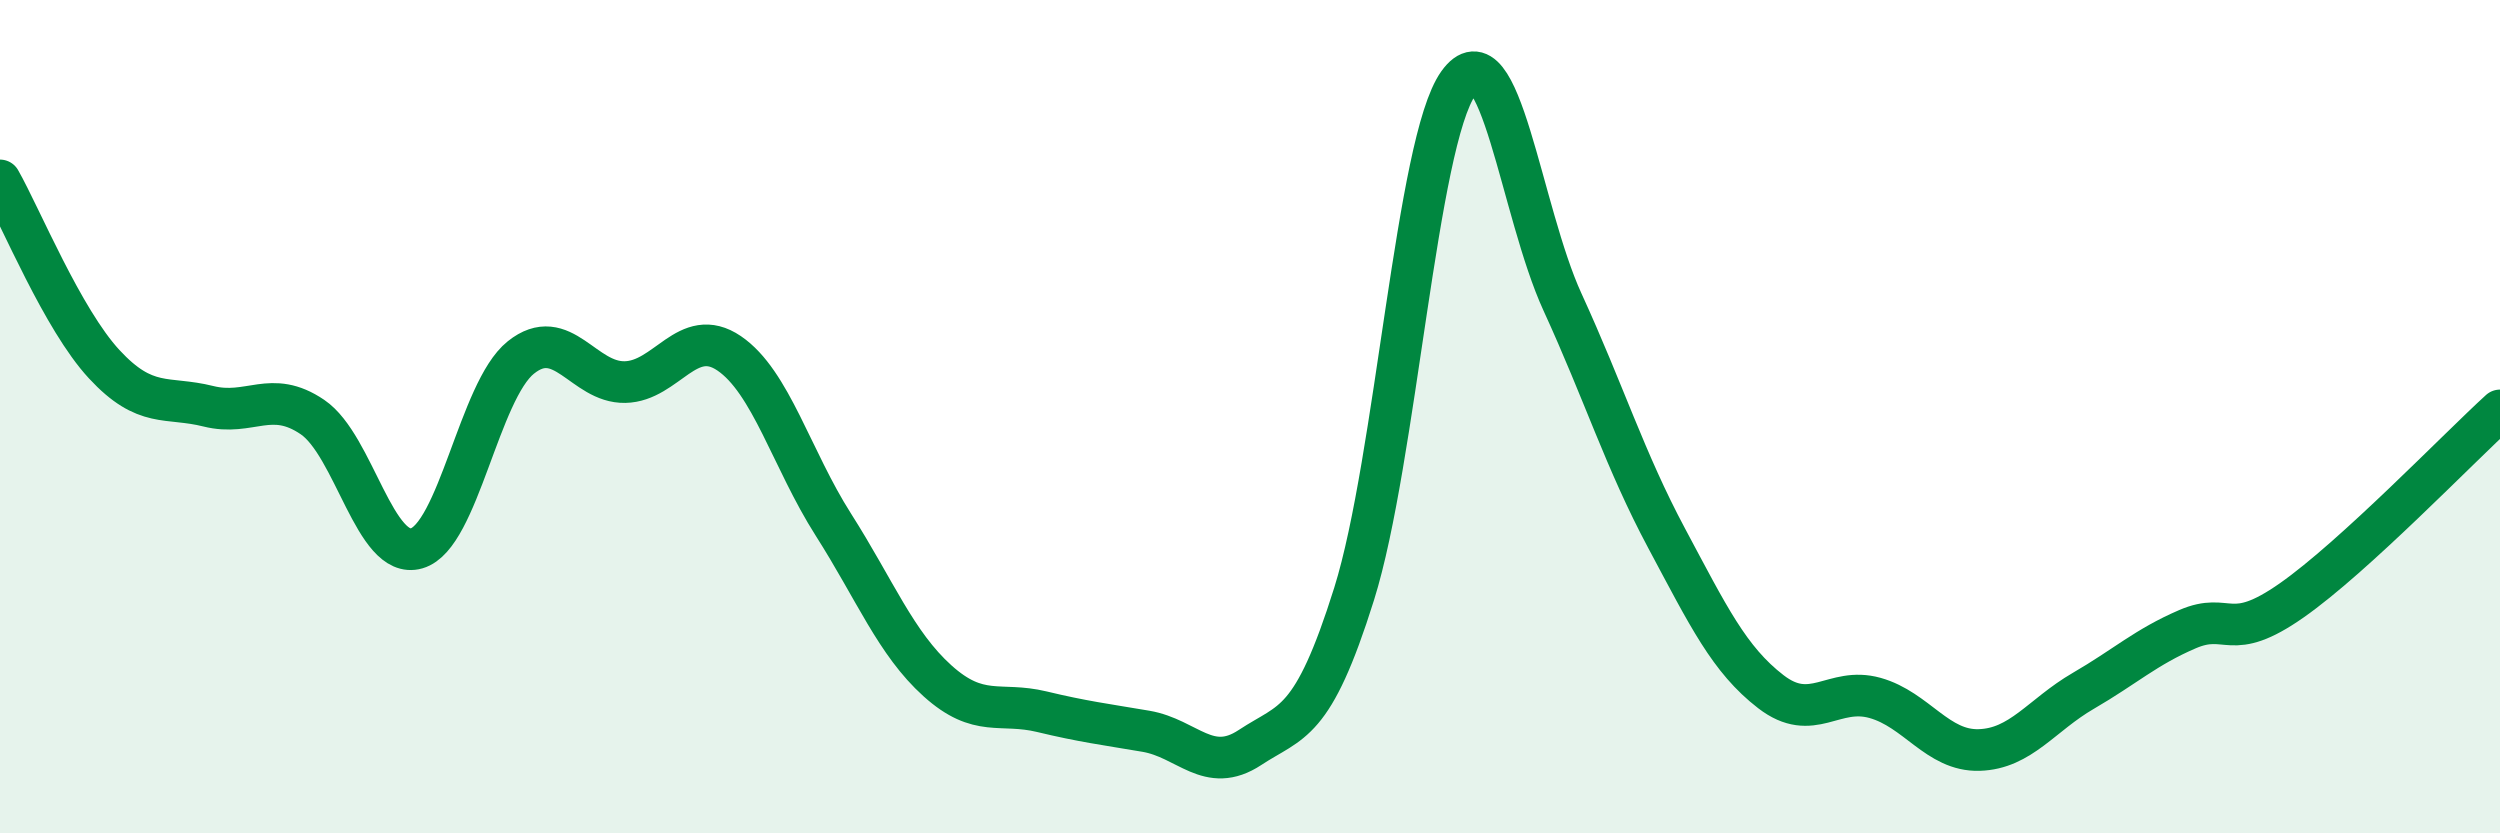
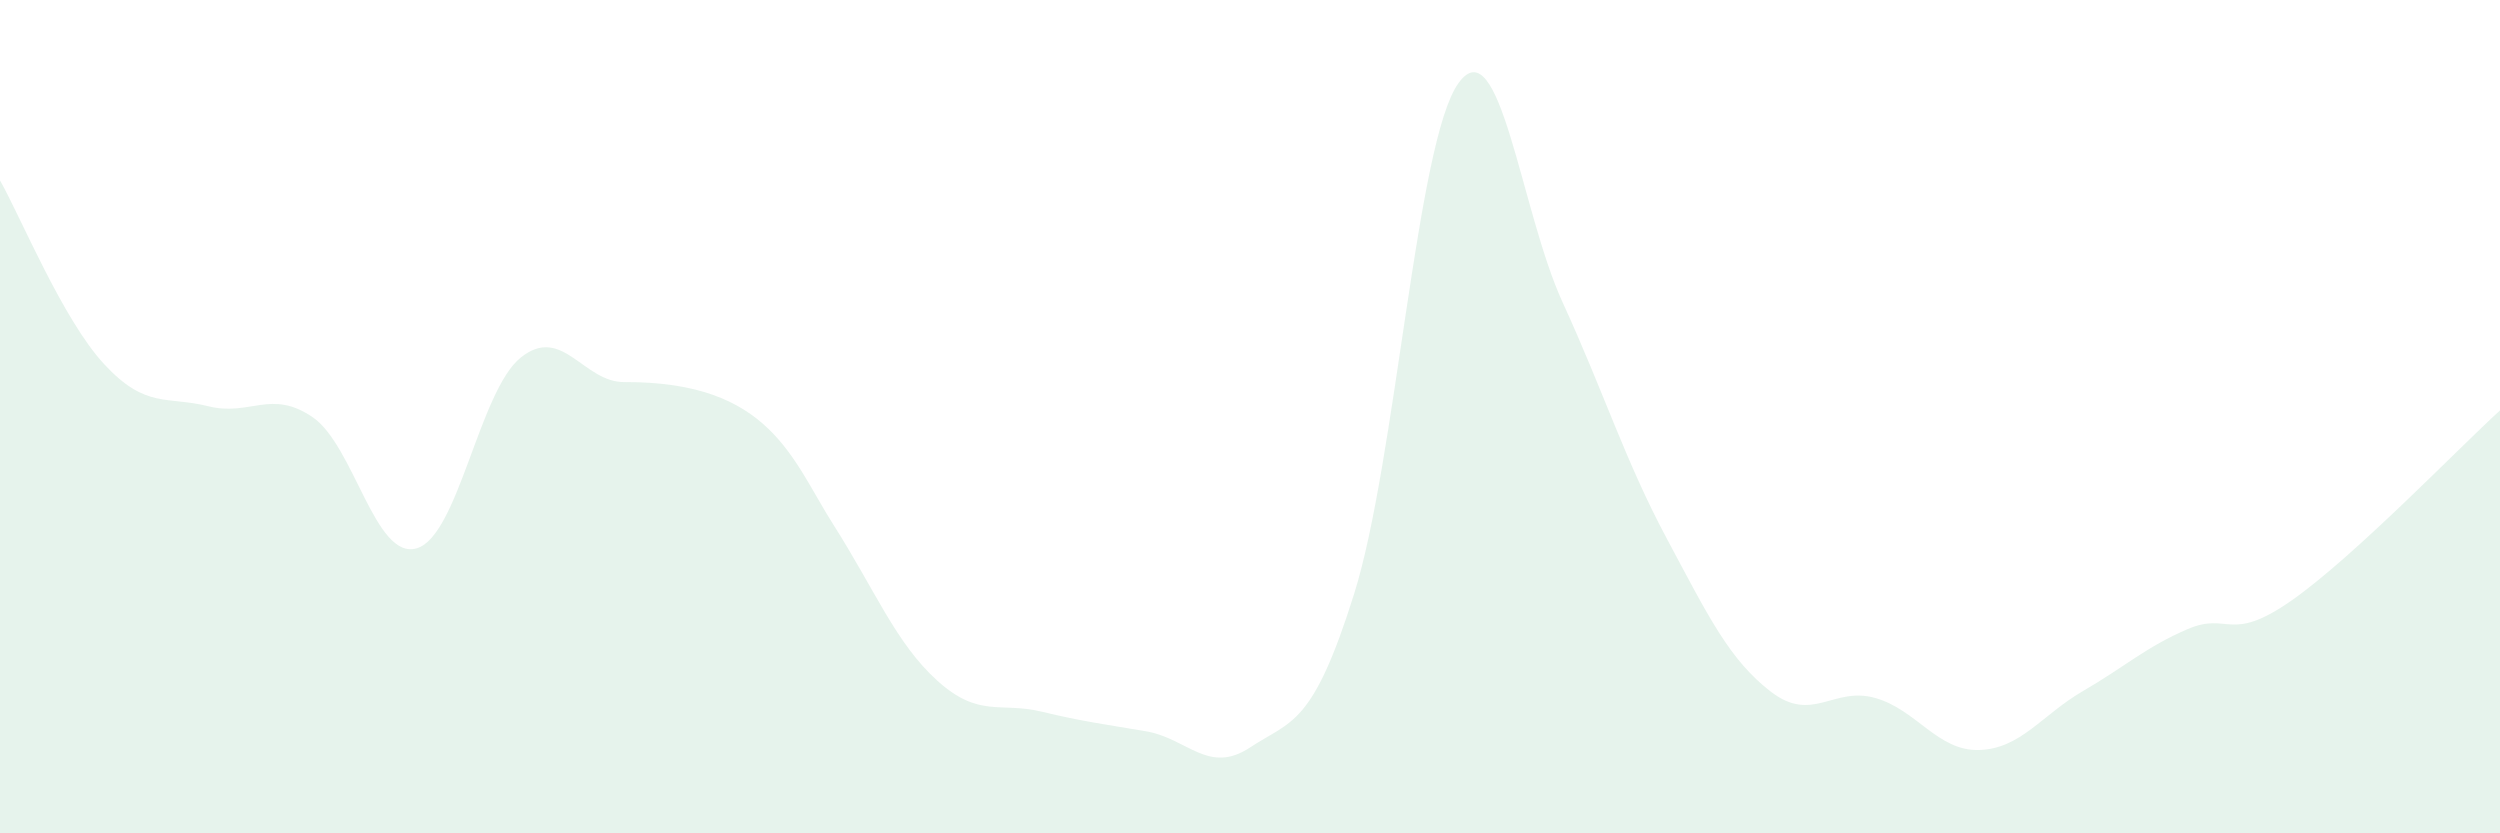
<svg xmlns="http://www.w3.org/2000/svg" width="60" height="20" viewBox="0 0 60 20">
-   <path d="M 0,4.33 C 0.5,5.21 1.5,7.66 2.5,8.74 C 3.5,9.82 4,9.5 5,9.75 C 6,10 6.5,9.33 7.5,10.01 C 8.5,10.69 9,13.45 10,13.16 C 11,12.87 11.5,9.38 12.5,8.58 C 13.5,7.78 14,9.19 15,9.17 C 16,9.15 16.5,7.8 17.5,8.48 C 18.5,9.16 19,11.02 20,12.59 C 21,14.16 21.5,15.44 22.5,16.34 C 23.5,17.24 24,16.84 25,17.08 C 26,17.32 26.5,17.38 27.5,17.55 C 28.5,17.72 29,18.6 30,17.94 C 31,17.28 31.5,17.44 32.5,14.25 C 33.5,11.06 34,3.4 35,2 C 36,0.6 36.5,5.07 37.5,7.25 C 38.5,9.43 39,11.05 40,12.92 C 41,14.79 41.5,15.83 42.5,16.6 C 43.5,17.37 44,16.47 45,16.75 C 46,17.03 46.5,18.03 47.5,18 C 48.5,17.97 49,17.16 50,16.58 C 51,16 51.5,15.53 52.5,15.1 C 53.5,14.67 53.5,15.46 55,14.41 C 56.5,13.36 59,10.76 60,9.85L60 20L0 20Z" fill="#008740" opacity="0.1" stroke-linecap="round" stroke-linejoin="round" />
-   <path d="M 0,4.33 C 0.5,5.21 1.5,7.66 2.5,8.74 C 3.5,9.82 4,9.5 5,9.75 C 6,10 6.5,9.33 7.5,10.01 C 8.5,10.69 9,13.45 10,13.16 C 11,12.87 11.5,9.38 12.5,8.58 C 13.5,7.78 14,9.19 15,9.17 C 16,9.15 16.5,7.8 17.5,8.48 C 18.5,9.16 19,11.02 20,12.59 C 21,14.16 21.5,15.44 22.5,16.34 C 23.5,17.24 24,16.84 25,17.08 C 26,17.32 26.5,17.38 27.5,17.55 C 28.5,17.72 29,18.6 30,17.94 C 31,17.28 31.5,17.44 32.5,14.25 C 33.5,11.06 34,3.4 35,2 C 36,0.6 36.5,5.07 37.5,7.25 C 38.5,9.43 39,11.05 40,12.92 C 41,14.79 41.5,15.83 42.5,16.6 C 43.5,17.37 44,16.47 45,16.75 C 46,17.03 46.5,18.03 47.5,18 C 48.5,17.97 49,17.16 50,16.58 C 51,16 51.5,15.53 52.5,15.1 C 53.5,14.67 53.5,15.46 55,14.41 C 56.5,13.36 59,10.76 60,9.85" stroke="#008740" stroke-width="1" fill="none" stroke-linecap="round" stroke-linejoin="round" />
+   <path d="M 0,4.33 C 0.5,5.21 1.5,7.66 2.5,8.74 C 3.5,9.82 4,9.5 5,9.75 C 6,10 6.5,9.33 7.5,10.01 C 8.5,10.69 9,13.45 10,13.16 C 11,12.87 11.5,9.38 12.5,8.58 C 13.5,7.78 14,9.19 15,9.17 C 18.5,9.16 19,11.02 20,12.59 C 21,14.16 21.5,15.44 22.5,16.34 C 23.5,17.24 24,16.84 25,17.08 C 26,17.32 26.5,17.38 27.5,17.55 C 28.5,17.72 29,18.6 30,17.94 C 31,17.28 31.5,17.44 32.5,14.25 C 33.5,11.06 34,3.4 35,2 C 36,0.6 36.5,5.07 37.5,7.25 C 38.5,9.43 39,11.05 40,12.92 C 41,14.79 41.5,15.83 42.5,16.6 C 43.5,17.37 44,16.47 45,16.75 C 46,17.03 46.5,18.03 47.5,18 C 48.5,17.97 49,17.16 50,16.58 C 51,16 51.5,15.53 52.5,15.1 C 53.5,14.67 53.5,15.46 55,14.41 C 56.5,13.36 59,10.76 60,9.85L60 20L0 20Z" fill="#008740" opacity="0.1" stroke-linecap="round" stroke-linejoin="round" />
</svg>